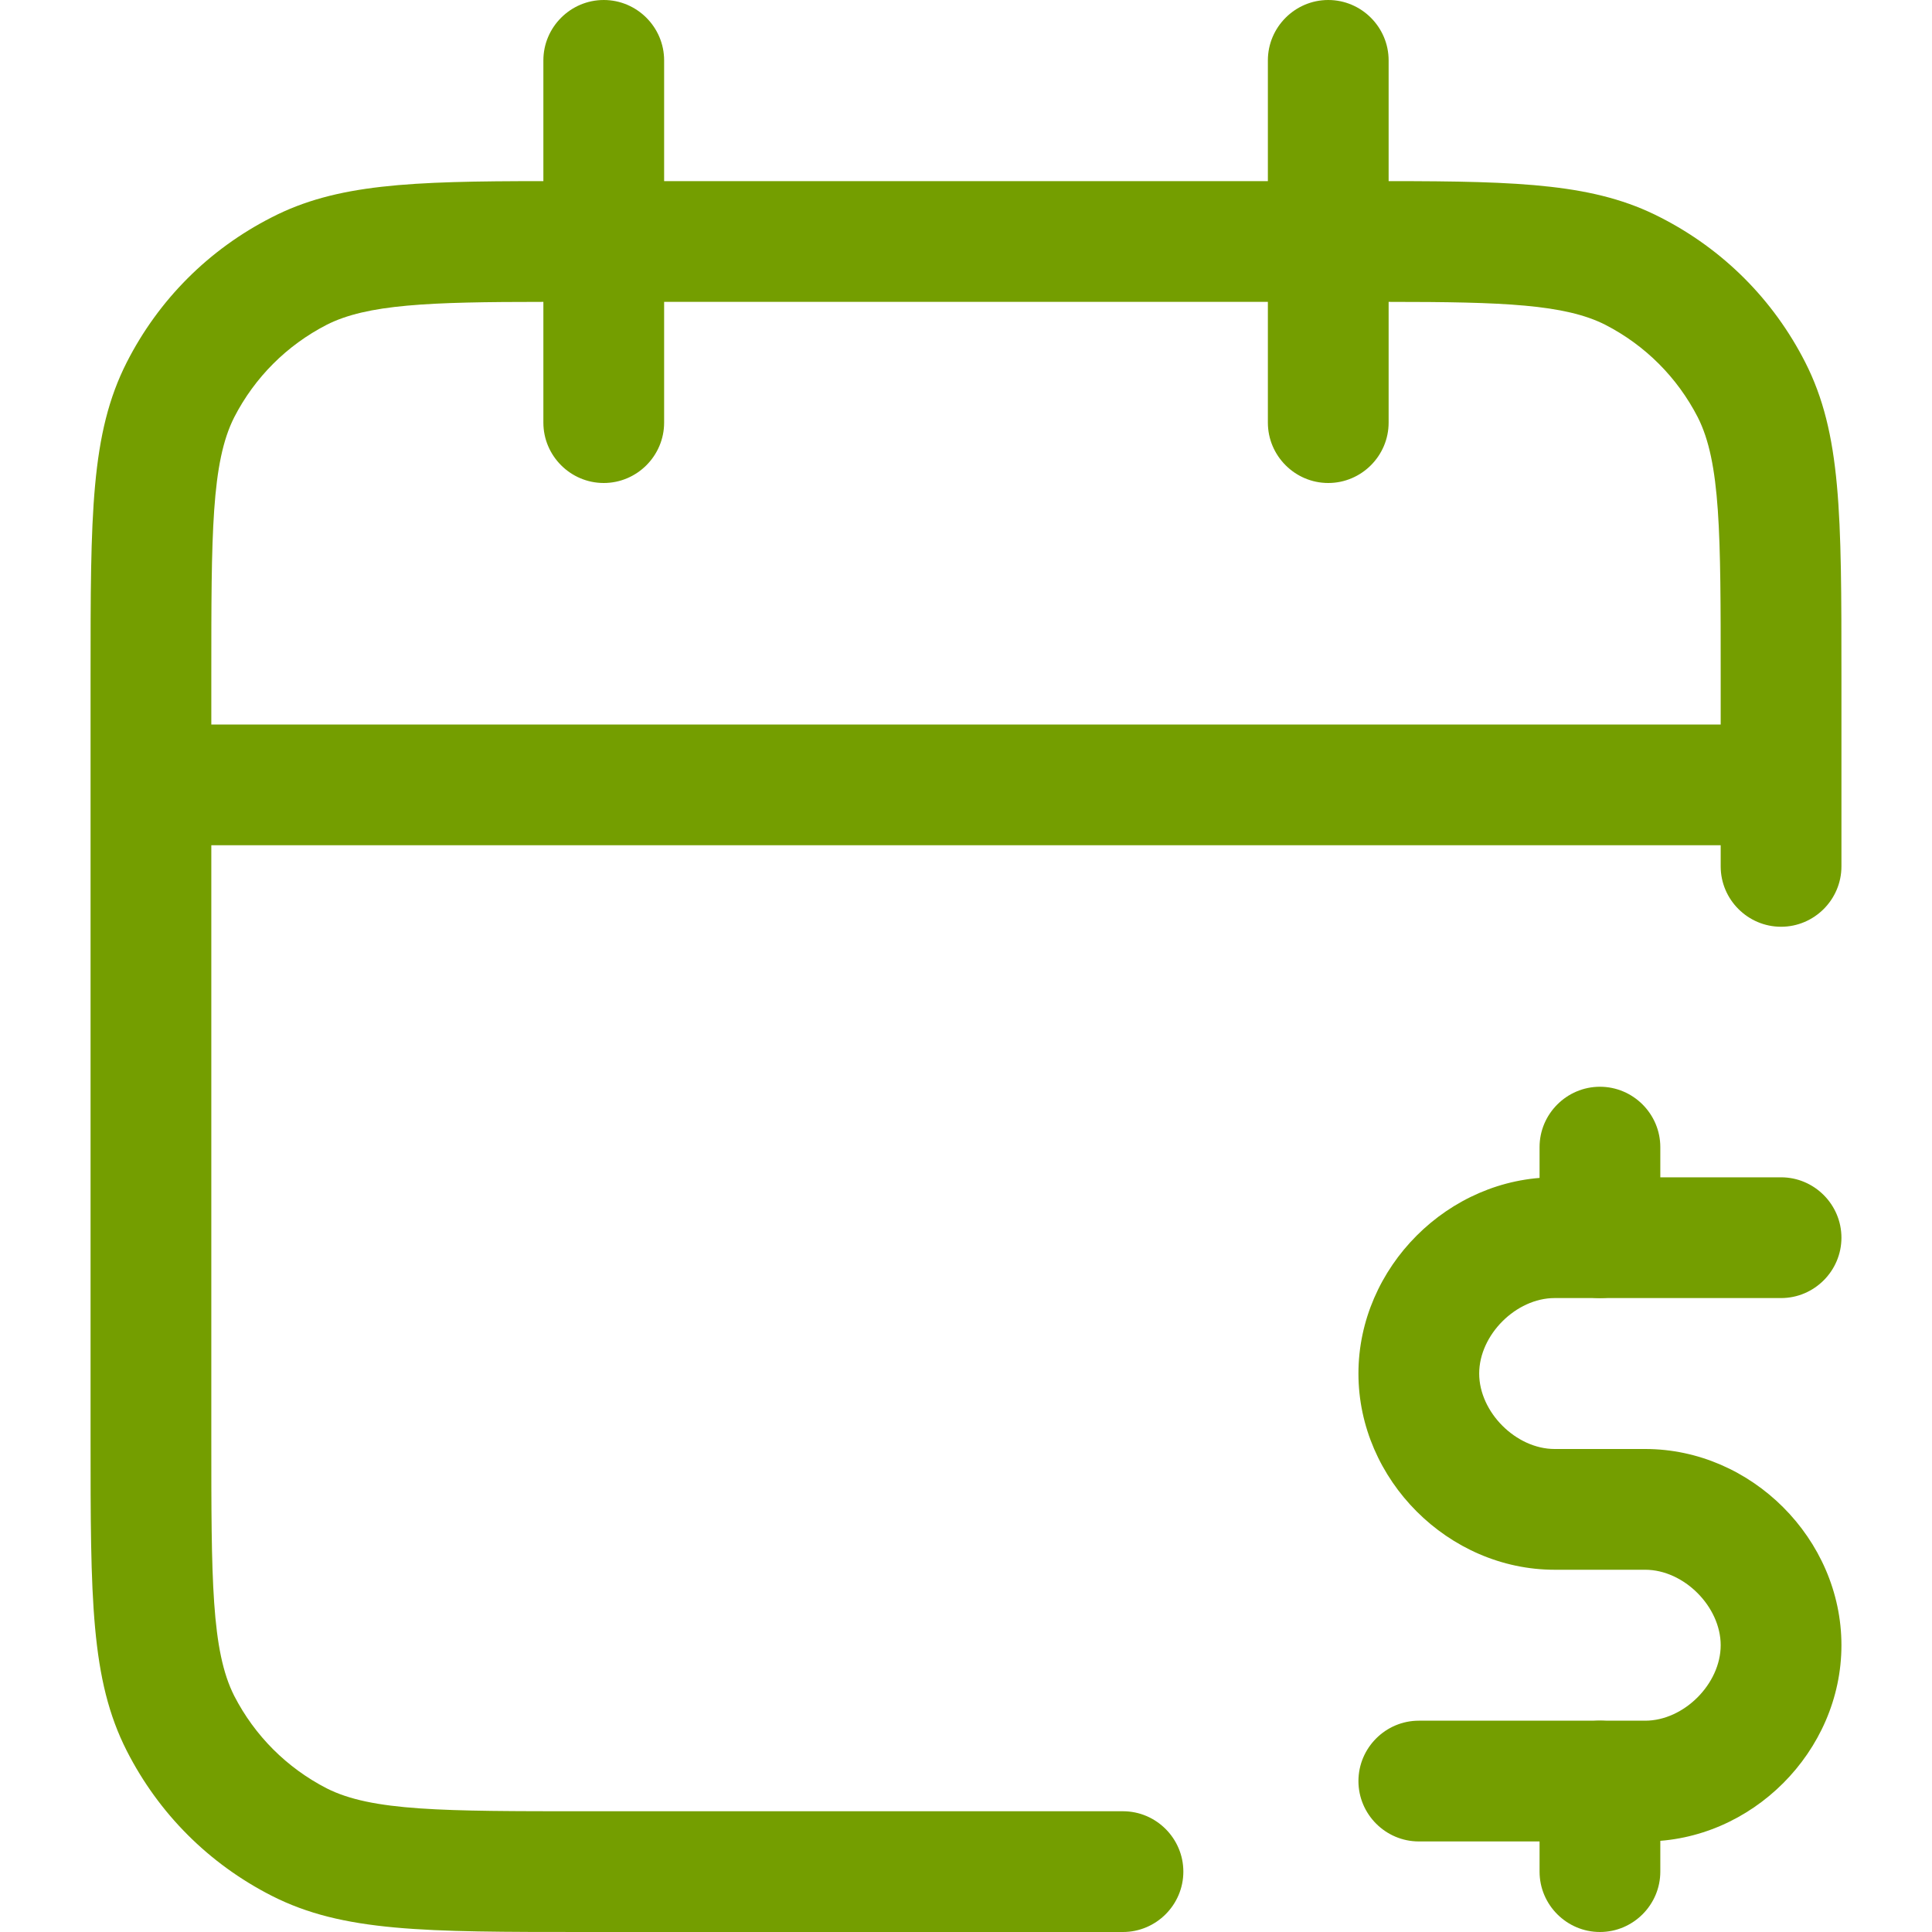
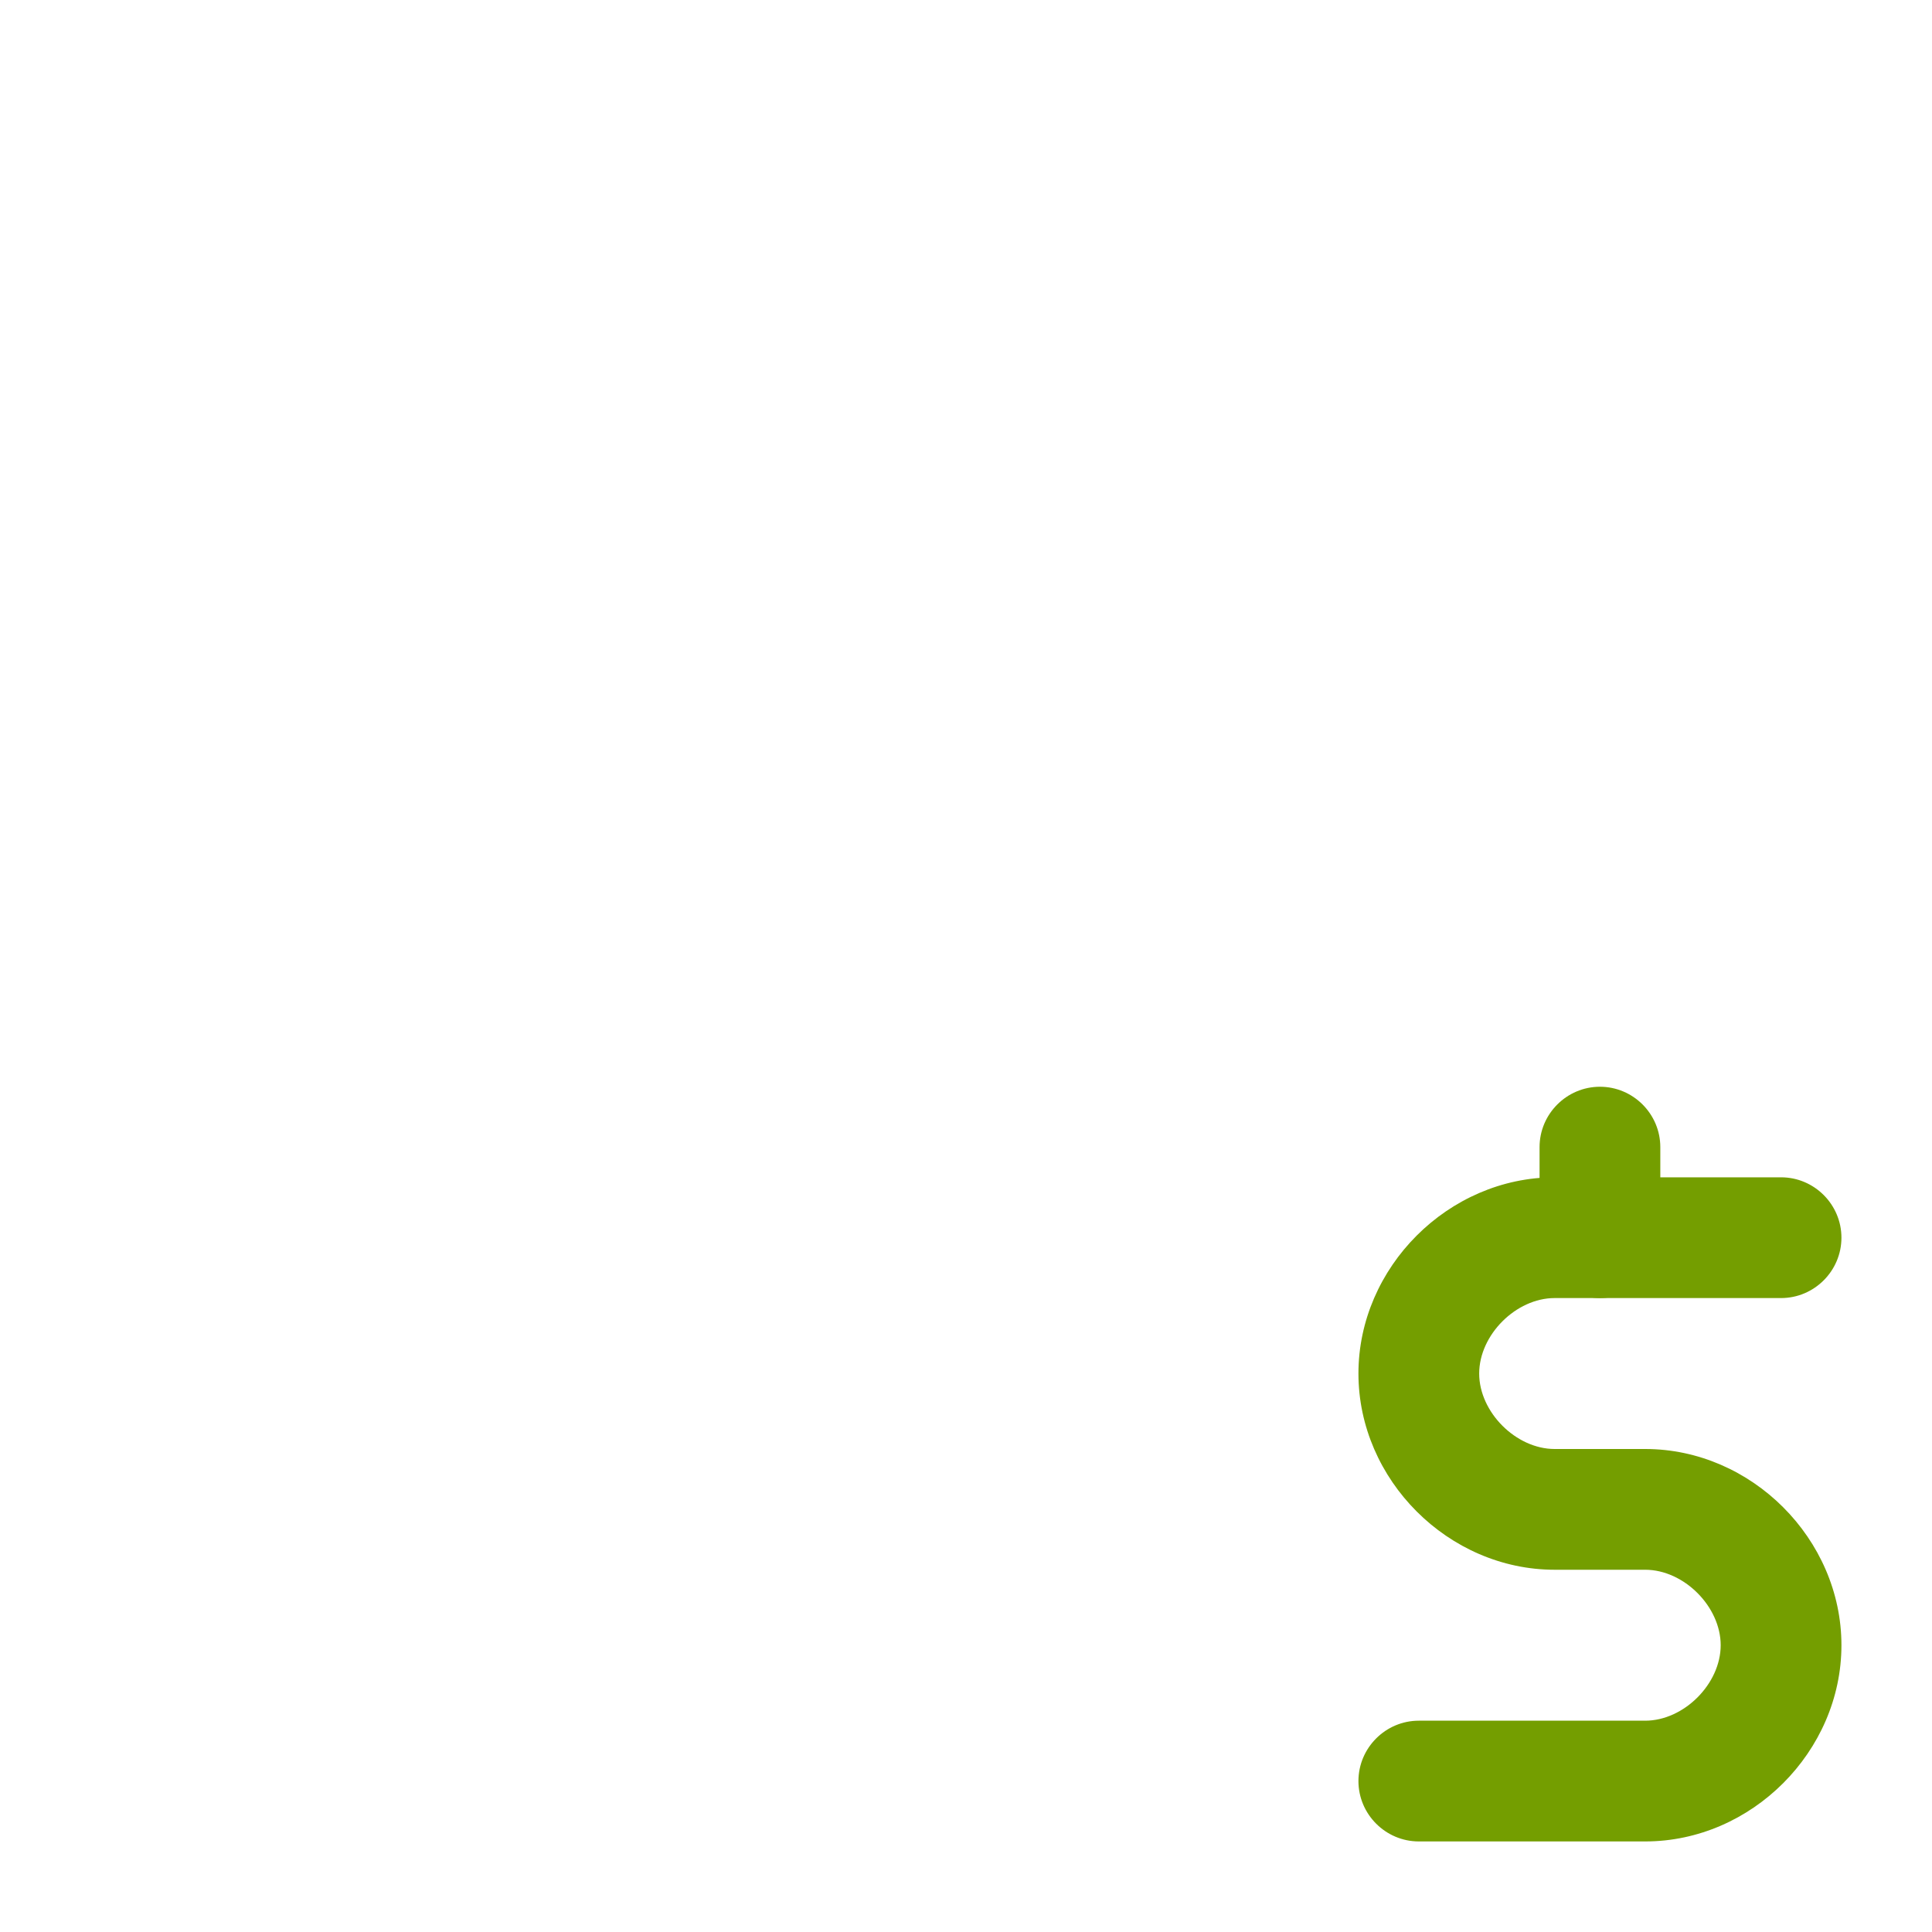
<svg xmlns="http://www.w3.org/2000/svg" id="Layer_1" data-name="Layer 1" viewBox="0 0 32 32">
  <defs>
    <style>
      .cls-1 {
        fill: #749e00;
      }
    </style>
  </defs>
-   <path class="cls-1" d="M18.6,32h-8.9c-2.68,0-4.02,0-5.2-.6-1.04-.53-1.87-1.36-2.4-2.4-.6-1.18-.6-2.52-.6-5.2v-12.6c0-2.68,0-4.02.6-5.2.53-1.04,1.36-1.87,2.4-2.4,1.07-.55,2.28-.6,4.5-.6V1c0-.55.45-1,1-1s1,.45,1,1v2h10V1c0-.55.45-1,1-1s1,.45,1,1v2c2.22,0,3.43.05,4.5.6,1.04.53,1.87,1.36,2.4,2.4.6,1.18.6,2.52.6,5.2v3.15c0,.55-.45,1-1,1s-1-.45-1-1v-.35H3.5v9.8c0,2.36,0,3.54.38,4.29.34.66.87,1.19,1.53,1.53.75.38,1.93.38,4.29.38h8.9c.55,0,1,.45,1,1s-.45,1-1,1ZM3.5,12h25v-.8c0-2.36,0-3.54-.38-4.29-.34-.66-.87-1.19-1.53-1.53-.67-.34-1.69-.38-3.59-.38v2c0,.55-.45,1-1,1s-1-.45-1-1v-2h-10v2c0,.55-.45,1-1,1s-1-.45-1-1v-2c-1.9,0-2.92.04-3.59.38-.66.34-1.19.87-1.53,1.53-.38.75-.38,1.93-.38,4.29v.8Z" />
  <g>
    <path class="cls-1" d="M27.25,30.5h-3.75c-.55,0-1-.45-1-1s.45-1,1-1h3.75c.64,0,1.25-.61,1.25-1.25s-.61-1.25-1.25-1.25h-1.5c-1.76,0-3.25-1.49-3.25-3.25s1.49-3.25,3.25-3.25h3.75c.55,0,1,.45,1,1s-.45,1-1,1h-3.75c-.64,0-1.25.61-1.25,1.25s.61,1.25,1.25,1.25h1.5c1.76,0,3.25,1.49,3.25,3.25s-1.49,3.25-3.25,3.25Z" />
    <path class="cls-1" d="M26.5,21.5c-.55,0-1-.45-1-1v-1.5c0-.55.45-1,1-1s1,.45,1,1v1.5c0,.55-.45,1-1,1Z" />
-     <path class="cls-1" d="M26.5,32c-.55,0-1-.45-1-1v-1.5c0-.55.45-1,1-1s1,.45,1,1v1.5c0,.55-.45,1-1,1Z" />
  </g>
</svg>